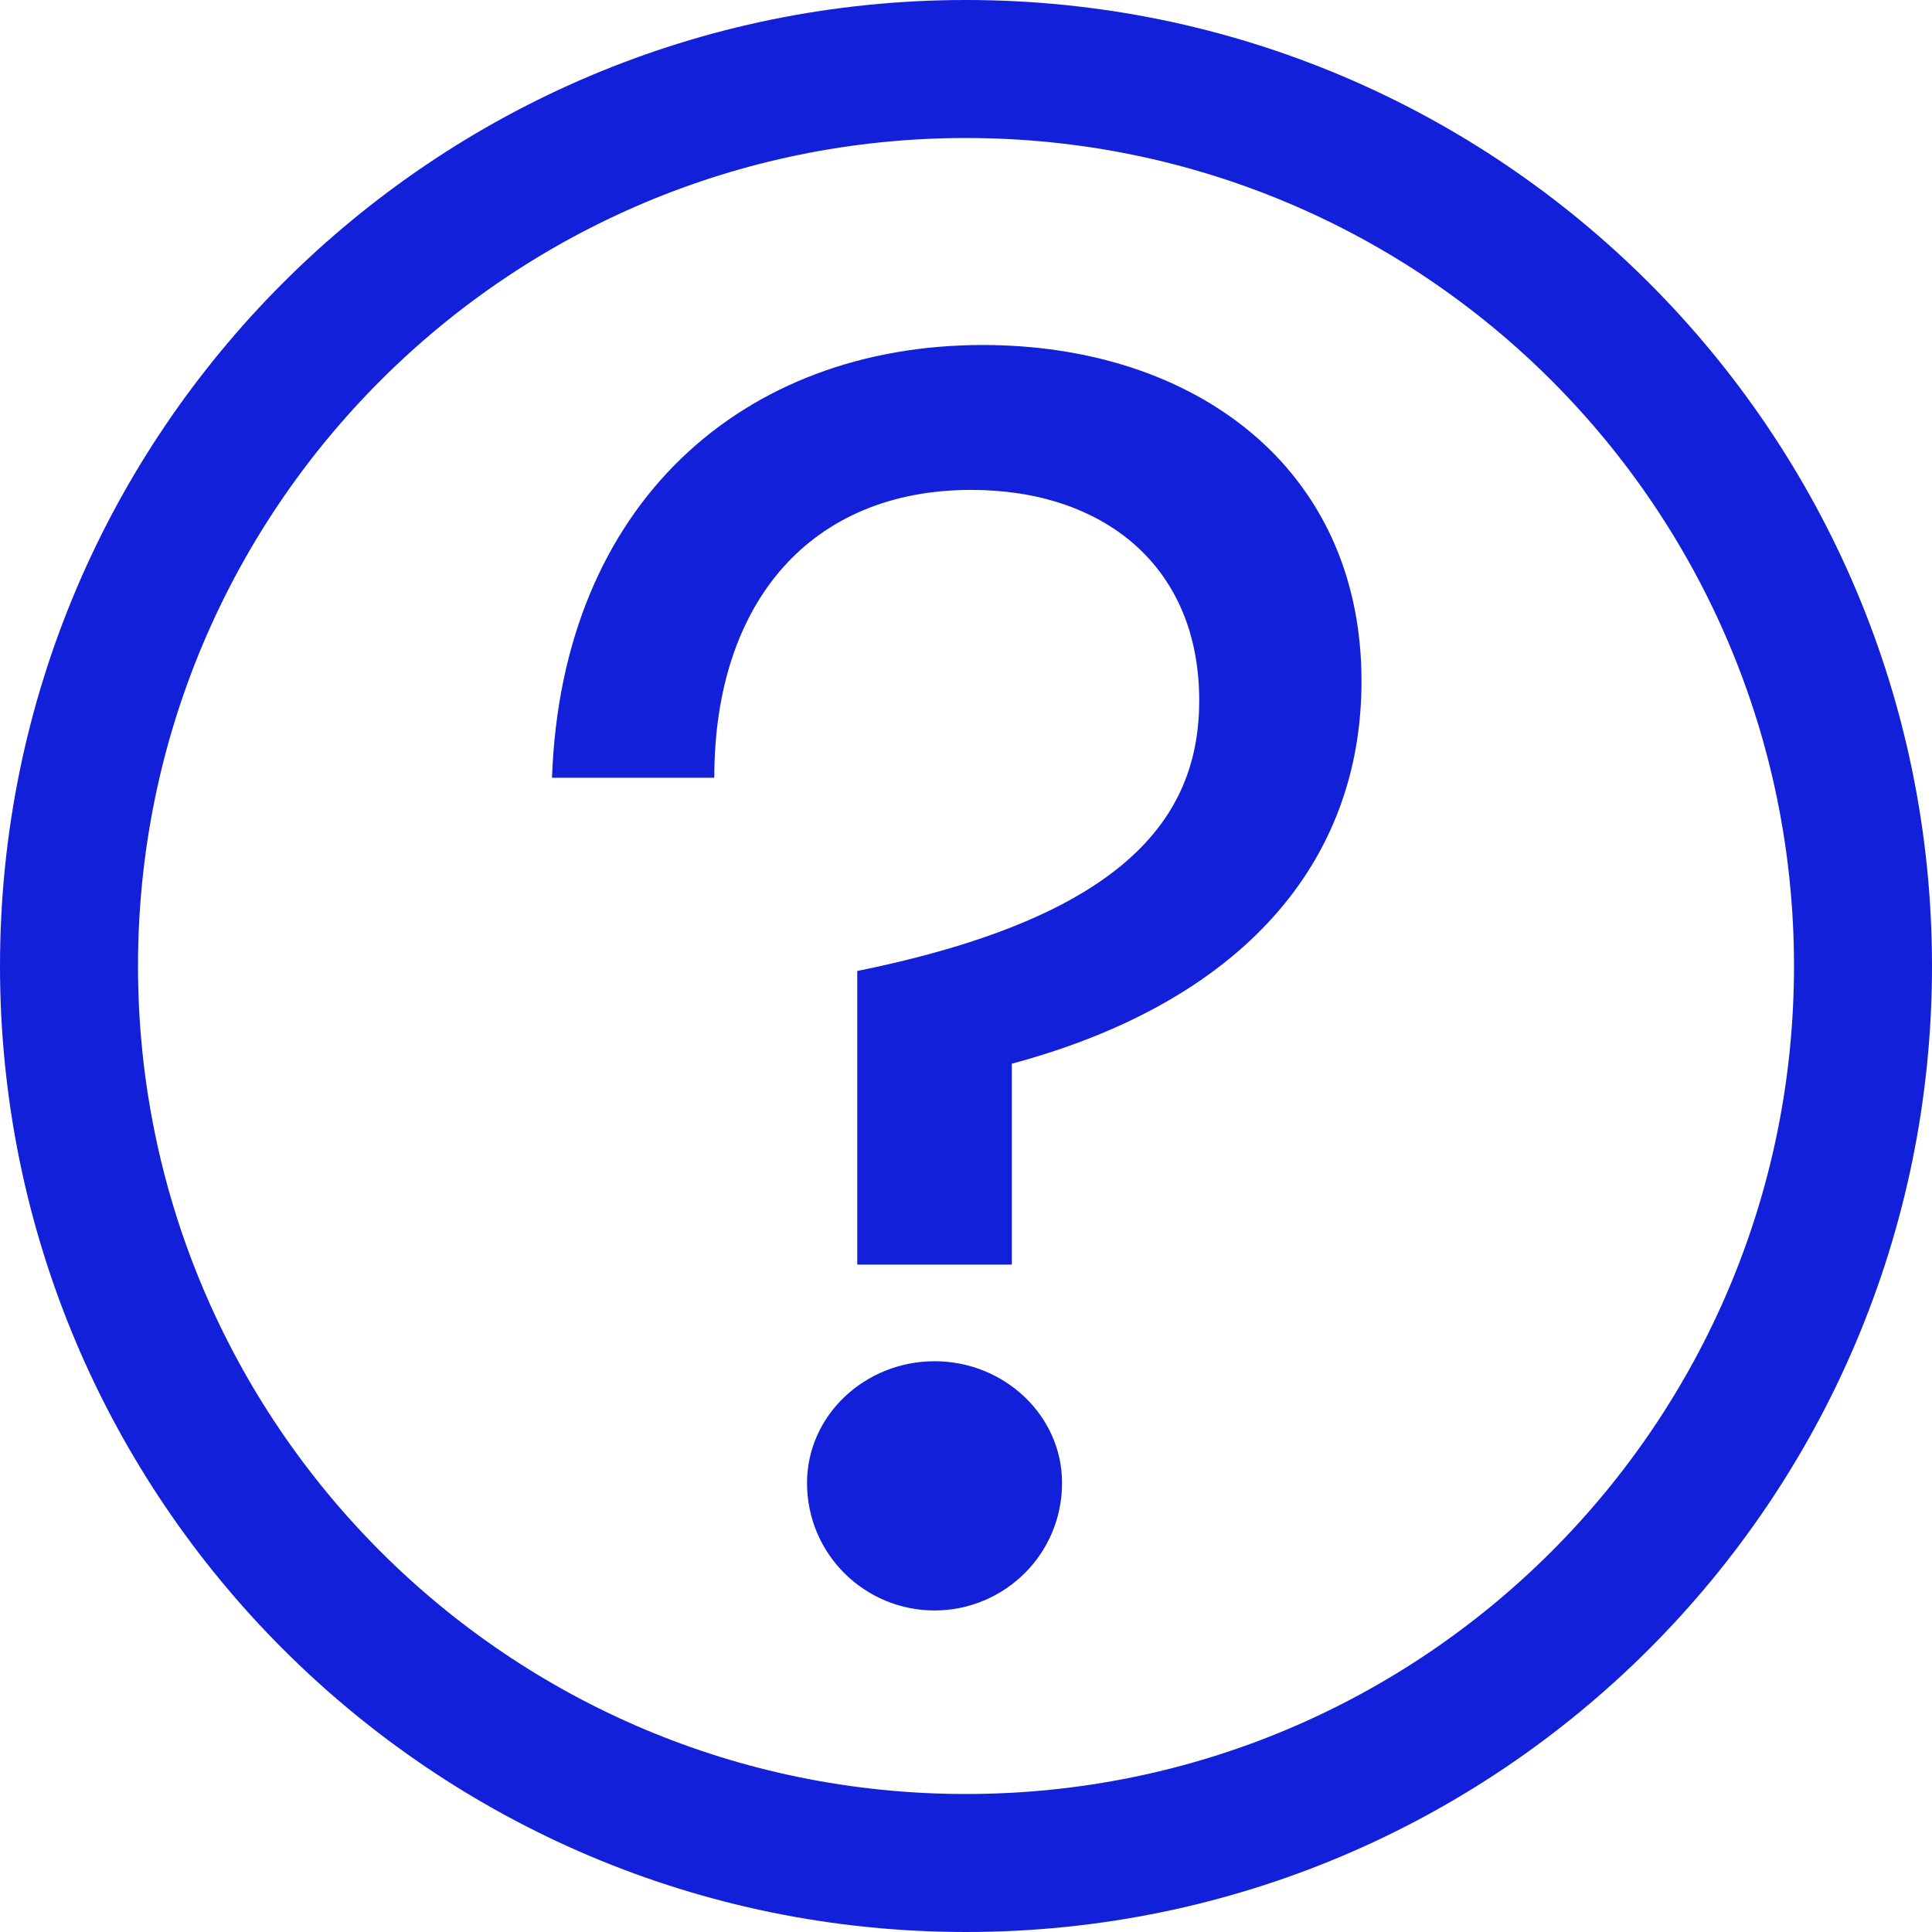
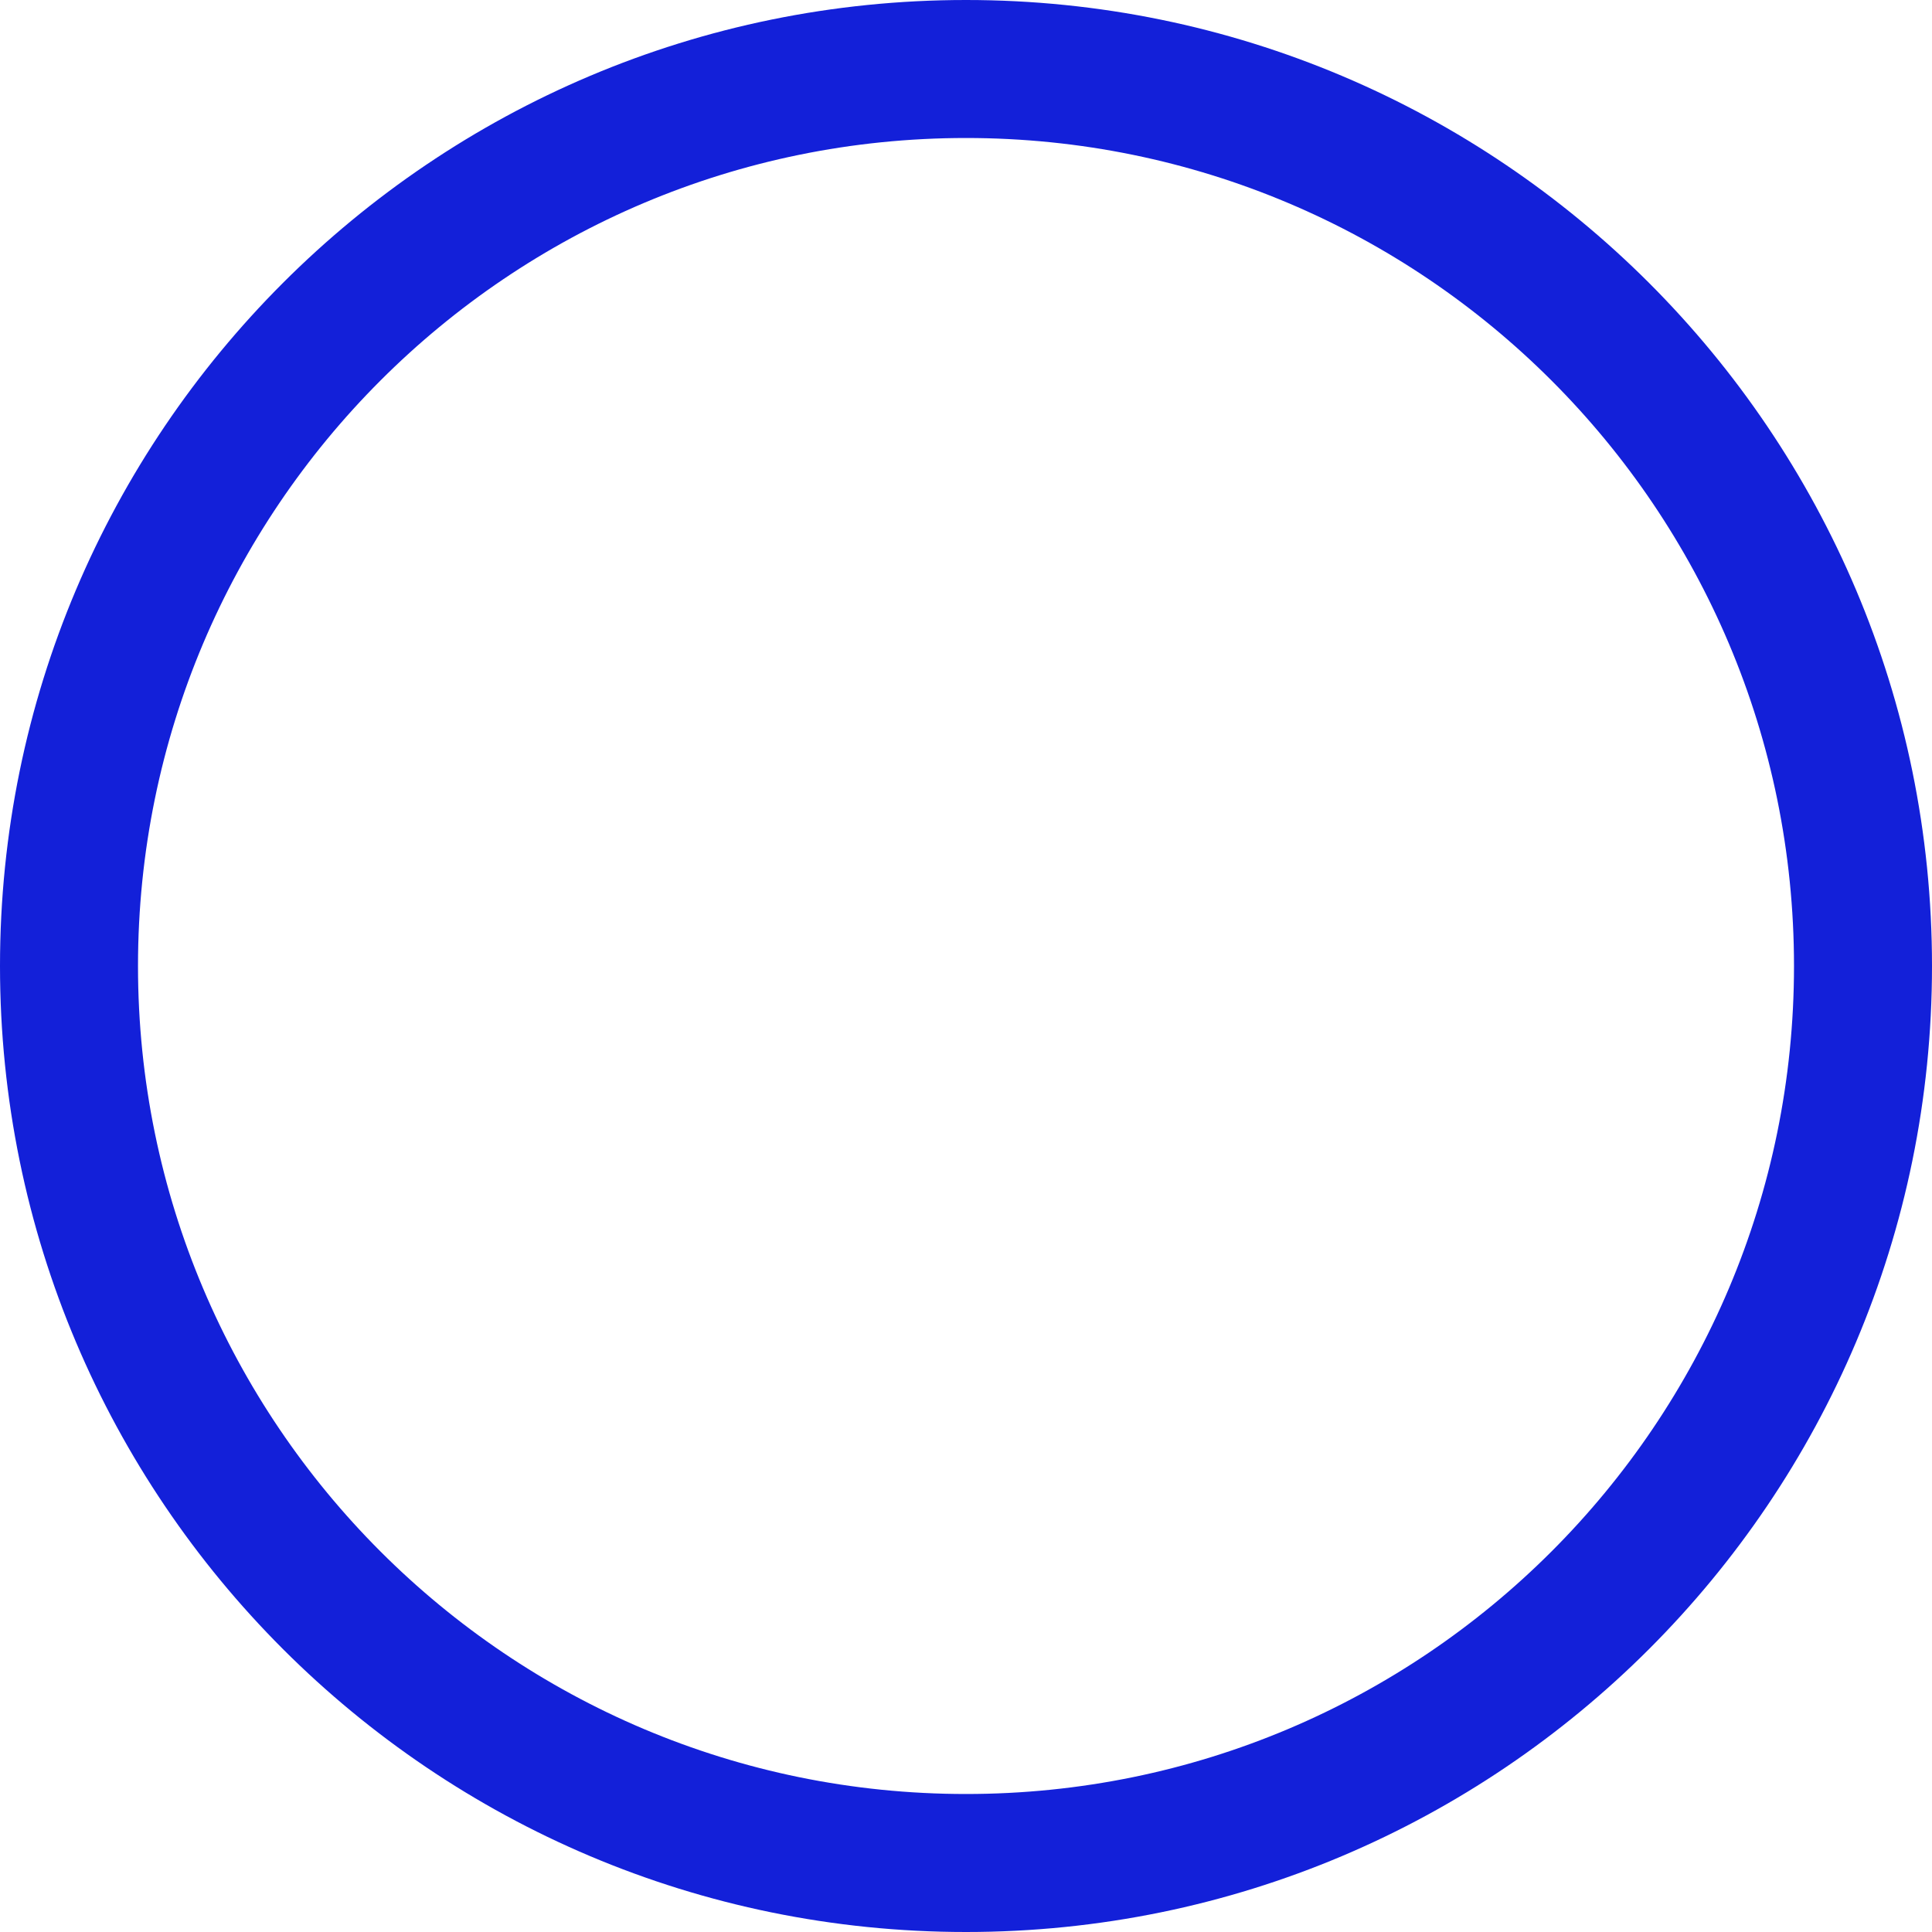
<svg xmlns="http://www.w3.org/2000/svg" height="14" viewBox="0 0 14 14" width="14">
  <g fill="#1320d9">
    <path d="m7 0c3.866 0 7 3.134 7 7 0 3.866-3.134 7-7 7-3.866 0-7-3.134-7-7 0-3.866 3.134-7 7-7zm0 1c-3.314 0-6 2.686-6 6s2.686 6 6 6 6-2.686 6-6-2.686-6-6-6z" />
-     <path d="m7.332 9.164v-1.456c1.666-.448 2.534-1.456 2.534-2.772 0-1.554-1.218-2.436-2.744-2.436-1.736 0-3.052 1.148-3.122 3.136h1.176c0-1.274.7-2.086 1.862-2.086.952 0 1.652.546 1.652 1.526 0 .854-.546 1.568-2.478 1.96v2.128zm-.56 2.506c.504 0 .924-.406.924-.924 0-.49-.42-.882-.924-.882s-.924.392-.924.882c0 .518.42.924.924.924z" />
  </g>
</svg>